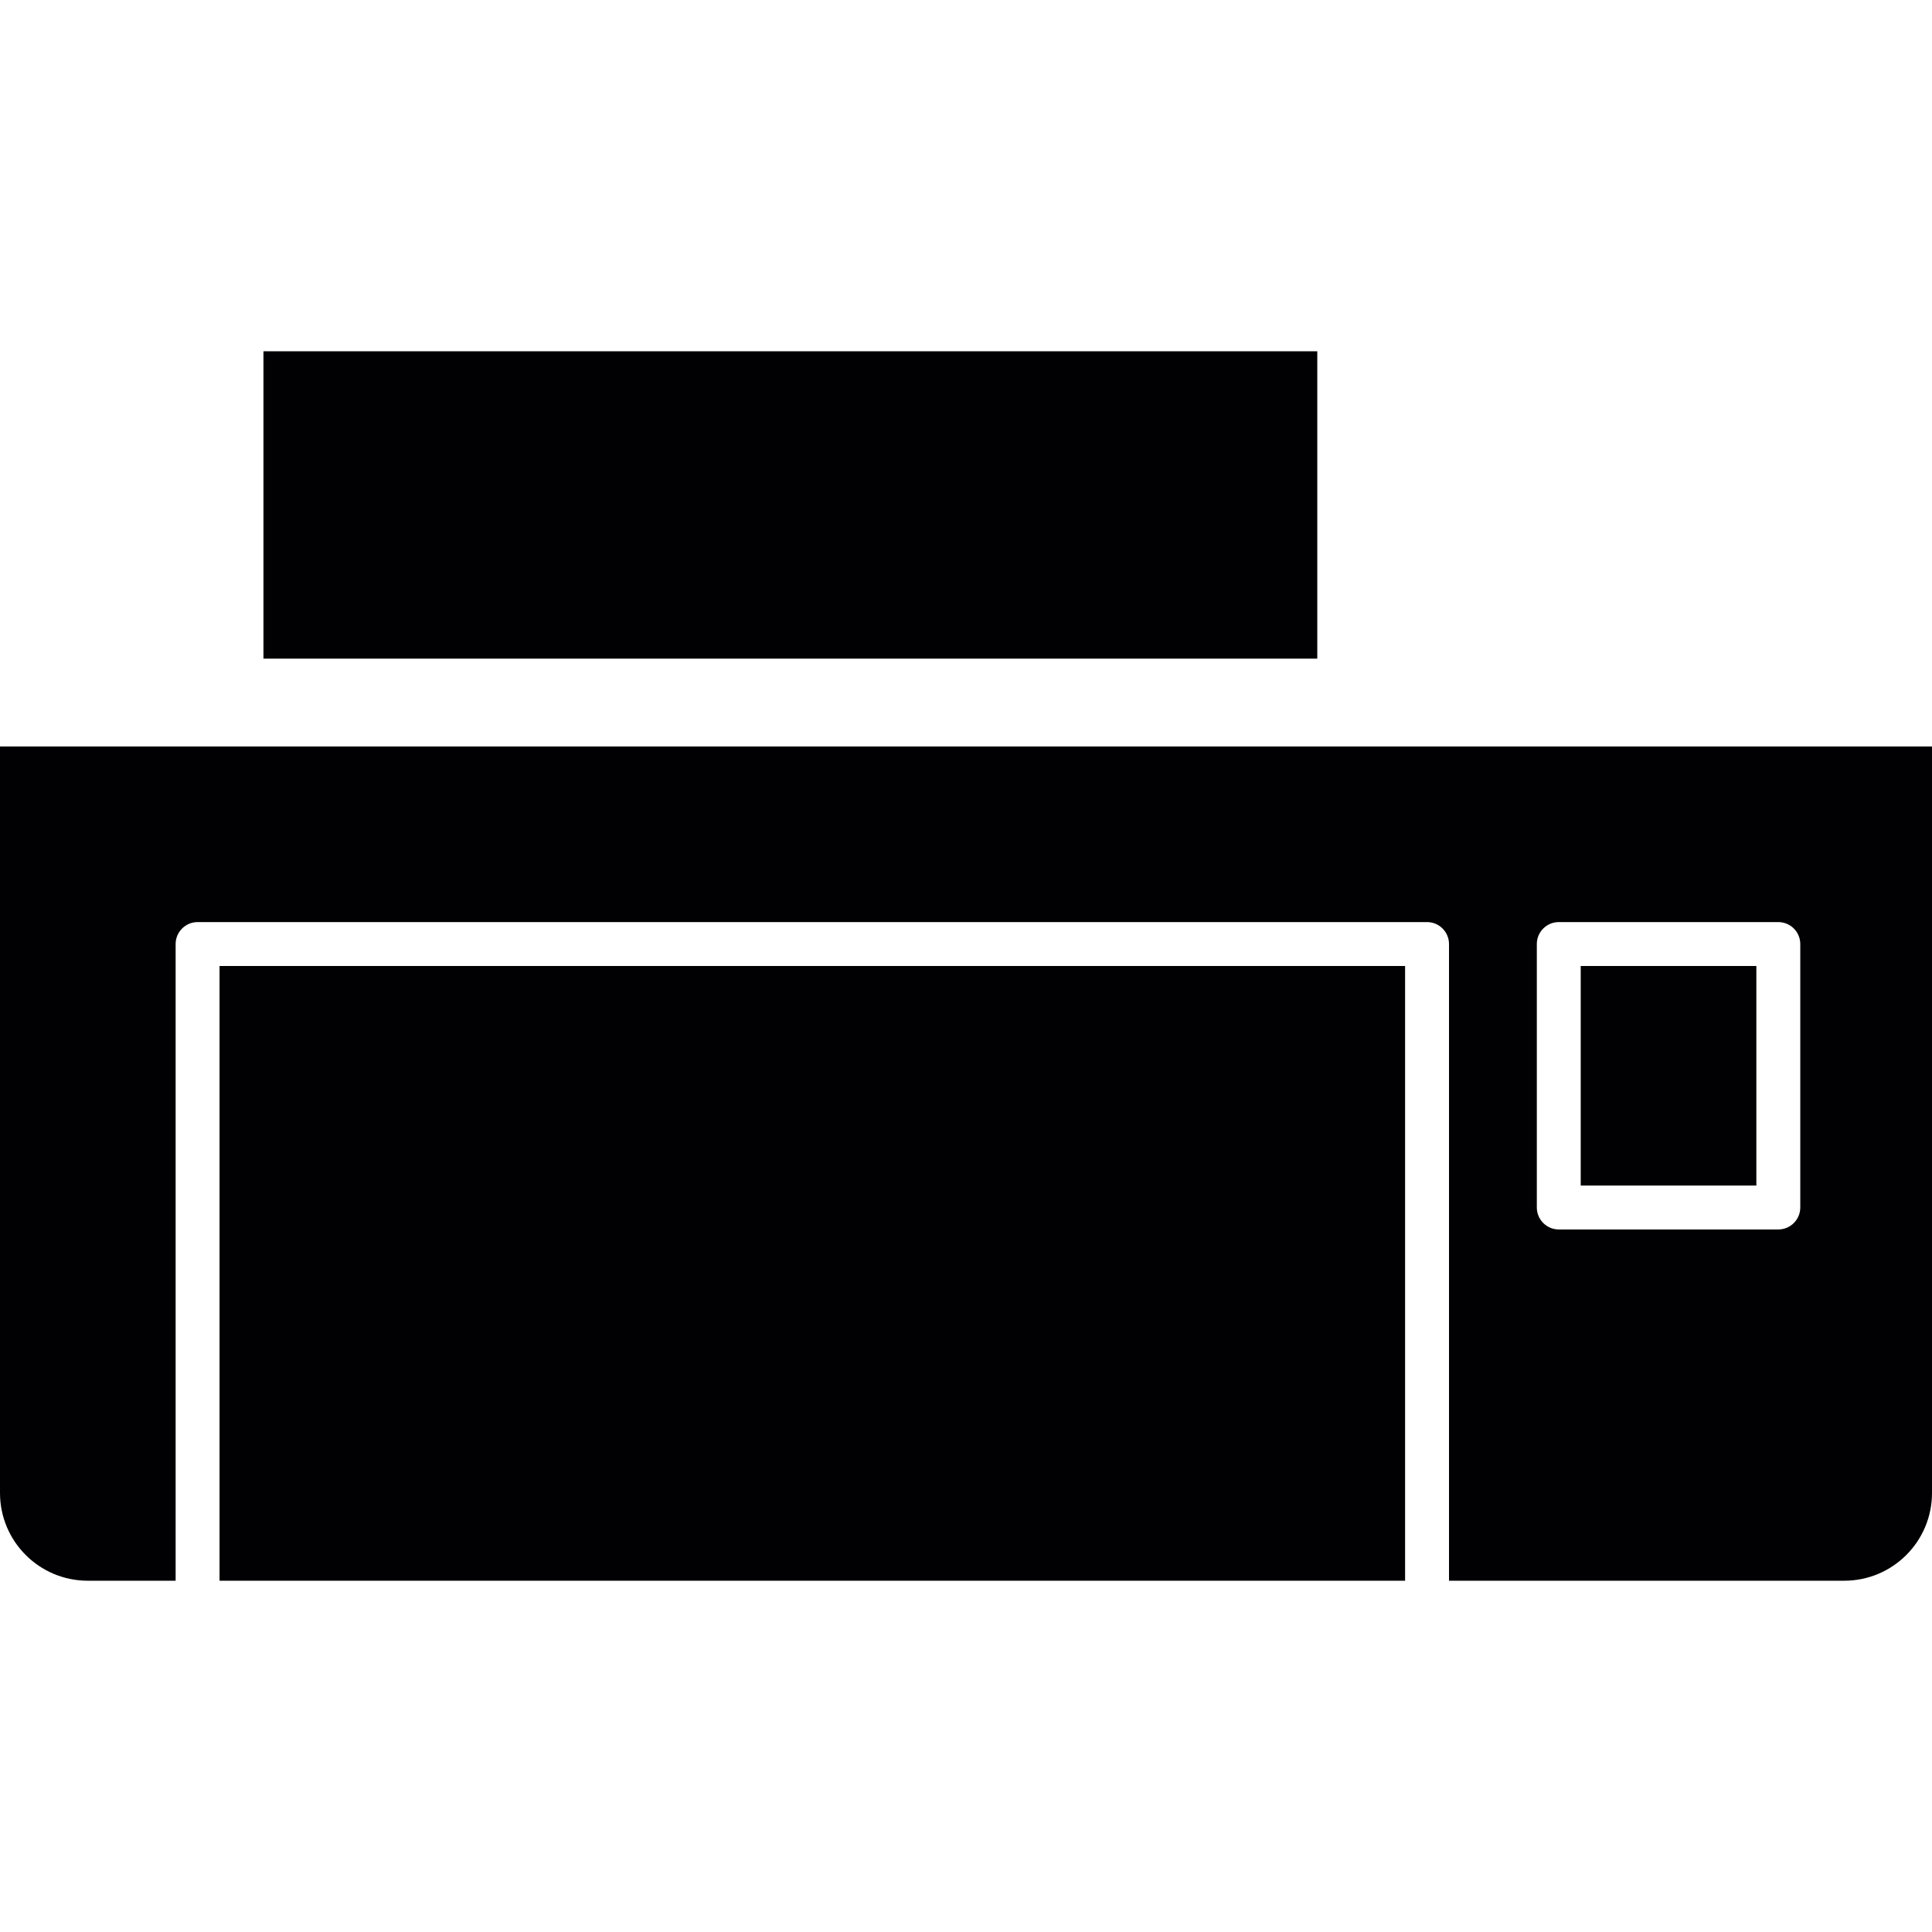
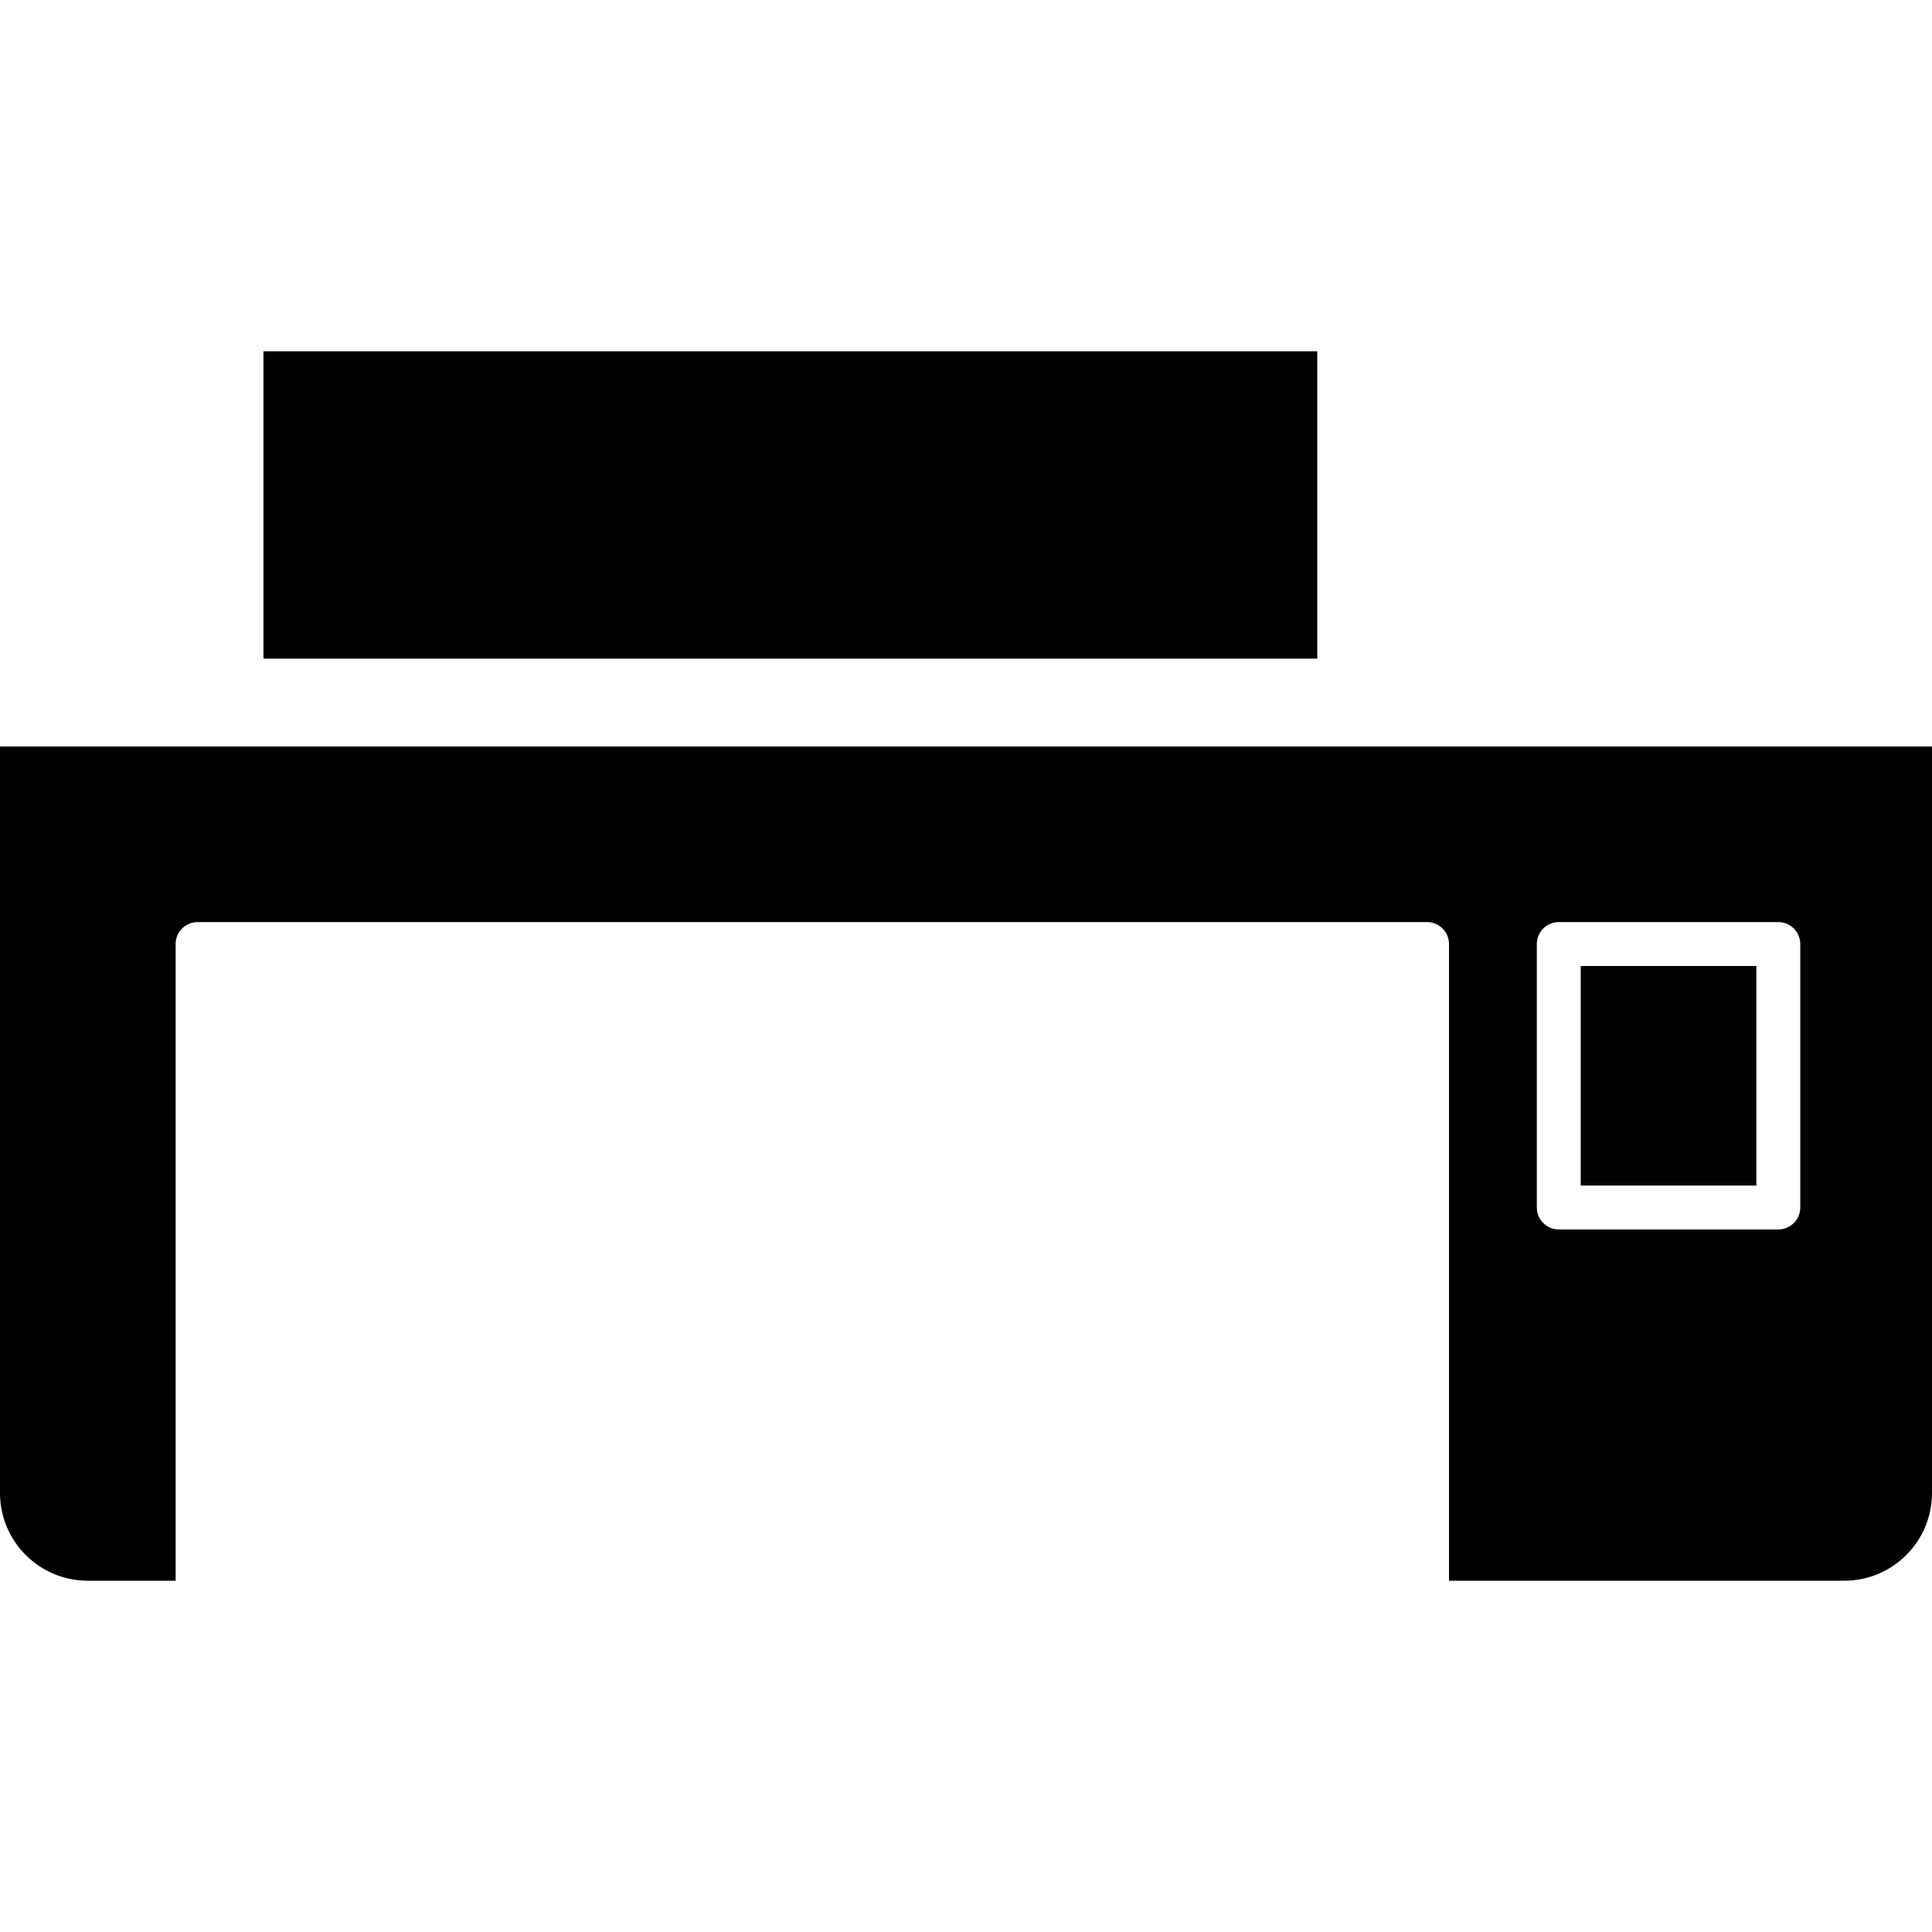
<svg xmlns="http://www.w3.org/2000/svg" version="1.1" id="Capa_1" viewBox="0 0 239.319 239.319" xml:space="preserve">
  <g>
    <g>
-       <rect x="27.195" y="119.659" style="fill:#010002;" width="146.855" height="76.147" />
      <rect x="195.806" y="119.659" style="fill:#010002;" width="21.756" height="27.195" />
      <path style="fill:#010002;" d="M0,92.464v92.464c0,6.01,4.868,10.878,10.878,10.878h10.878V116.94c0-1.501,1.218-2.72,2.72-2.72    H176.77c1.501,0,2.72,1.218,2.72,2.72v78.866h48.952c6.01,0,10.878-4.868,10.878-10.878V92.464h-76.147H32.634H0z M190.367,116.94    c0-1.501,1.218-2.72,2.72-2.72h27.195c1.501,0,2.72,1.218,2.72,2.72v32.634c0,1.501-1.218,2.72-2.72,2.72h-27.195    c-1.501,0-2.72-1.218-2.72-2.72V116.94z" />
      <rect x="32.634" y="43.513" style="fill:#010002;" width="130.538" height="38.073" />
    </g>
  </g>
</svg>